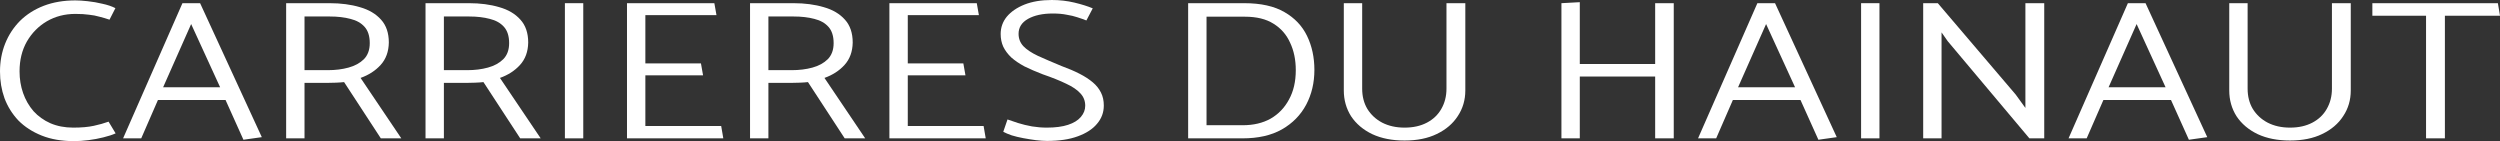
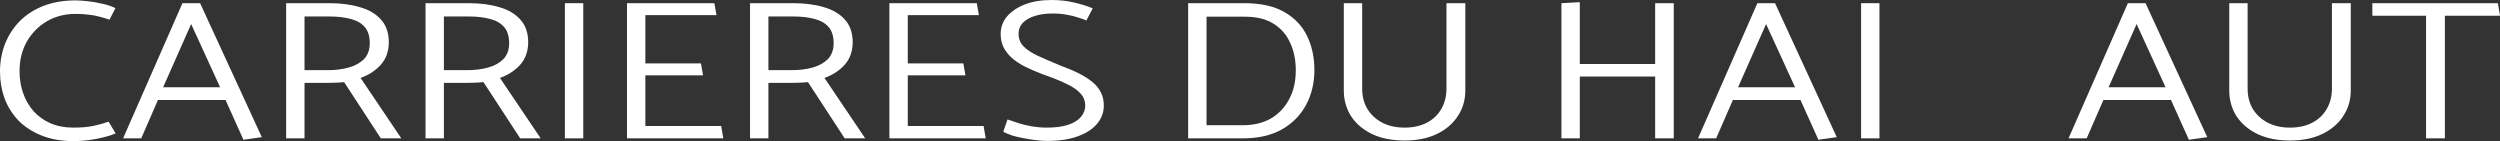
<svg xmlns="http://www.w3.org/2000/svg" width="124" height="7" viewBox="0 0 124 7" fill="none">
  <rect x="0" y="0" width="124" height="7" fill="#333333" stroke="none" />
  <path d="M5.724 0.404L5.432 0.976C5.26 0.917 5.093 0.868 4.929 0.828C4.774 0.782 4.602 0.749 4.415 0.73C4.229 0.703 4.003 0.69 3.738 0.69C3.216 0.69 2.745 0.812 2.325 1.055C1.912 1.298 1.581 1.633 1.332 2.061C1.09 2.488 0.97 2.981 0.97 3.539C0.97 3.921 1.028 4.279 1.145 4.614C1.262 4.949 1.433 5.248 1.659 5.511C1.892 5.768 2.173 5.968 2.5 6.113C2.835 6.257 3.212 6.33 3.633 6.33C4.038 6.33 4.377 6.3 4.649 6.241C4.922 6.182 5.167 6.113 5.385 6.034L5.735 6.615C5.572 6.688 5.369 6.754 5.128 6.813C4.894 6.872 4.649 6.918 4.392 6.951C4.135 6.984 3.894 7 3.668 7C3.06 7 2.527 6.908 2.068 6.724C1.608 6.54 1.223 6.29 0.911 5.975C0.607 5.653 0.378 5.285 0.222 4.87C0.074 4.456 0 4.016 0 3.549C0 3.05 0.086 2.586 0.257 2.159C0.428 1.732 0.674 1.357 0.993 1.035C1.32 0.713 1.713 0.463 2.173 0.286C2.64 0.108 3.162 0.02 3.738 0.02C3.901 0.02 4.104 0.033 4.345 0.059C4.595 0.085 4.84 0.128 5.081 0.187C5.33 0.24 5.545 0.312 5.724 0.404Z" fill="white" />
  <path d="M10.918 4.328L9.481 1.193L8.091 4.328H10.918ZM9.049 0.158H9.925L12.986 6.803L12.074 6.931L11.187 4.959H7.834L7.005 6.862H6.105L9.049 0.158Z" fill="white" />
  <path d="M16.354 0.818H15.104V3.48L16.261 3.48C16.634 3.48 16.977 3.438 17.288 3.352C17.6 3.267 17.853 3.129 18.048 2.938C18.242 2.741 18.34 2.475 18.34 2.139C18.34 1.791 18.254 1.522 18.083 1.331C17.912 1.14 17.678 1.009 17.382 0.937C17.086 0.858 16.743 0.818 16.354 0.818ZM14.193 0.158L16.354 0.158C16.907 0.158 17.405 0.223 17.849 0.355C18.293 0.48 18.643 0.687 18.901 0.976C19.157 1.259 19.286 1.637 19.286 2.11C19.278 2.563 19.142 2.935 18.877 3.224C18.62 3.507 18.289 3.72 17.884 3.865L19.905 6.862H18.889L17.067 4.072C16.957 4.085 16.821 4.095 16.658 4.101C16.502 4.108 16.358 4.111 16.226 4.111H15.104V6.862H14.193V0.158Z" fill="white" />
  <path d="M23.267 0.818H22.017V3.48H23.173C23.547 3.48 23.89 3.438 24.201 3.352C24.513 3.267 24.766 3.129 24.961 2.938C25.155 2.741 25.253 2.475 25.253 2.139C25.253 1.791 25.167 1.522 24.996 1.331C24.824 1.14 24.591 1.009 24.295 0.937C23.999 0.858 23.656 0.818 23.267 0.818ZM21.106 0.158L23.267 0.158C23.82 0.158 24.318 0.223 24.762 0.355C25.206 0.48 25.556 0.687 25.813 0.976C26.07 1.259 26.199 1.637 26.199 2.11C26.191 2.563 26.055 2.935 25.79 3.224C25.533 3.507 25.202 3.72 24.797 3.865L26.818 6.862H25.802L23.979 4.072C23.87 4.085 23.734 4.095 23.57 4.101C23.415 4.108 23.271 4.111 23.138 4.111H22.017V6.862H21.106V0.158Z" fill="white" />
  <path d="M28.93 6.862H28.019V0.158H28.93V6.862Z" fill="white" />
  <path d="M35.876 6.862L31.099 6.862V0.158L35.432 0.158L35.537 0.749H32.01V3.145H34.767L34.872 3.737H32.01V6.251H35.771L35.876 6.862Z" fill="white" />
  <path d="M39.362 0.818H38.113V3.48H39.269C39.643 3.48 39.986 3.438 40.297 3.352C40.608 3.267 40.862 3.129 41.056 2.938C41.251 2.741 41.348 2.475 41.348 2.139C41.348 1.791 41.263 1.522 41.091 1.331C40.92 1.14 40.686 1.009 40.391 0.937C40.095 0.858 39.752 0.818 39.362 0.818ZM37.202 0.158L39.362 0.158C39.915 0.158 40.414 0.223 40.858 0.355C41.302 0.48 41.652 0.687 41.909 0.976C42.166 1.259 42.294 1.637 42.294 2.11C42.287 2.563 42.15 2.935 41.886 3.224C41.629 3.507 41.298 3.72 40.893 3.865L42.914 6.862H41.897L40.075 4.072C39.966 4.085 39.83 4.095 39.666 4.101C39.511 4.108 39.366 4.111 39.234 4.111H38.113V6.862H37.202V0.158Z" fill="white" />
  <path d="M48.892 6.862H44.114V0.158L48.448 0.158L48.553 0.749H45.026V3.145H47.782L47.887 3.737H45.026V6.251H48.787L48.892 6.862Z" fill="white" />
  <path d="M49.762 6.537L49.972 5.925C50.12 5.978 50.295 6.037 50.498 6.103C50.708 6.169 50.938 6.224 51.187 6.27C51.436 6.31 51.681 6.33 51.923 6.33C52.343 6.33 52.694 6.284 52.974 6.192C53.254 6.1 53.465 5.971 53.605 5.807C53.753 5.636 53.827 5.449 53.827 5.245C53.827 5.002 53.745 4.795 53.581 4.624C53.426 4.453 53.192 4.295 52.881 4.151C52.569 4 52.184 3.845 51.724 3.687C51.382 3.556 51.078 3.424 50.813 3.293C50.556 3.155 50.338 3.007 50.159 2.849C49.988 2.685 49.855 2.508 49.762 2.317C49.676 2.126 49.633 1.916 49.633 1.686C49.633 1.364 49.734 1.078 49.937 0.828C50.147 0.578 50.439 0.378 50.813 0.227C51.195 0.076 51.646 0 52.168 0C52.557 0 52.931 0.043 53.289 0.128C53.648 0.214 53.951 0.309 54.2 0.414L53.885 1.015C53.753 0.963 53.605 0.91 53.441 0.858C53.285 0.805 53.106 0.762 52.904 0.73C52.709 0.69 52.48 0.67 52.215 0.67C51.716 0.67 51.307 0.759 50.988 0.937C50.677 1.114 50.521 1.361 50.521 1.676C50.521 1.913 50.599 2.116 50.755 2.287C50.918 2.458 51.16 2.619 51.479 2.77C51.798 2.915 52.188 3.083 52.647 3.273C52.99 3.398 53.289 3.526 53.546 3.658C53.803 3.789 54.021 3.931 54.2 4.082C54.38 4.233 54.516 4.404 54.609 4.594C54.703 4.778 54.749 4.992 54.749 5.235C54.749 5.577 54.637 5.879 54.411 6.142C54.193 6.405 53.873 6.612 53.453 6.763C53.04 6.915 52.534 6.99 51.934 6.99C51.771 6.99 51.584 6.977 51.374 6.951C51.171 6.924 50.965 6.892 50.755 6.852C50.544 6.813 50.354 6.767 50.182 6.714C50.011 6.655 49.871 6.596 49.762 6.537Z" fill="white" />
  <path d="M61.631 6.862H58.932V0.158L61.713 0.158C62.538 0.158 63.204 0.306 63.71 0.601C64.216 0.891 64.59 1.285 64.831 1.785C65.073 2.284 65.194 2.846 65.194 3.47C65.194 4.108 65.057 4.683 64.785 5.196C64.512 5.708 64.111 6.116 63.582 6.418C63.06 6.714 62.41 6.862 61.631 6.862ZM61.748 0.828L59.844 0.828V6.211H61.642C62.172 6.211 62.632 6.103 63.021 5.886C63.41 5.662 63.714 5.347 63.932 4.939C64.158 4.532 64.271 4.046 64.271 3.48C64.271 2.968 64.177 2.514 63.99 2.12C63.811 1.719 63.535 1.403 63.161 1.173C62.795 0.943 62.324 0.828 61.748 0.828Z" fill="white" />
  <path d="M67.564 0.158V4.397C67.564 4.778 67.649 5.114 67.821 5.403C68 5.692 68.245 5.919 68.556 6.083C68.876 6.247 69.246 6.33 69.666 6.33C70.094 6.33 70.464 6.247 70.776 6.083C71.087 5.919 71.325 5.692 71.489 5.403C71.66 5.107 71.745 4.772 71.745 4.397V0.158H72.68V4.486C72.68 4.959 72.555 5.383 72.306 5.758C72.065 6.132 71.718 6.428 71.266 6.645C70.823 6.862 70.289 6.97 69.666 6.97C69.051 6.97 68.518 6.865 68.066 6.655C67.614 6.438 67.264 6.142 67.015 5.768C66.773 5.386 66.653 4.959 66.653 4.486V0.158L67.564 0.158Z" fill="white" />
  <path d="M83.018 6.862H82.096V3.796L78.358 3.796V6.862H77.447V0.158L78.358 0.108V3.175L82.096 3.175V0.158L83.018 0.158V6.862Z" fill="white" />
  <path d="M89.035 4.328L87.598 1.193L86.208 4.328H89.035ZM87.166 0.158H88.042L91.103 6.803L90.192 6.931L89.304 4.959H85.951L85.122 6.862H84.223L87.166 0.158Z" fill="white" />
  <path d="M93.221 6.862H92.31V0.158L93.221 0.158V6.862Z" fill="white" />
-   <path d="M96.301 6.862L95.39 6.862V0.158H96.115L99.981 4.693L100.46 5.354V0.158L101.394 0.158V6.862H100.658L96.605 2.041L96.301 1.607V6.862Z" fill="white" />
  <path d="M107.412 4.328L105.976 1.193L104.586 4.328H107.412ZM105.543 0.158H106.419L109.48 6.803L108.569 6.931L107.681 4.959H104.329L103.499 6.862H102.6L105.543 0.158Z" fill="white" />
  <path d="M111.482 0.158V4.397C111.482 4.778 111.567 5.114 111.739 5.403C111.918 5.692 112.163 5.919 112.475 6.083C112.794 6.247 113.164 6.33 113.584 6.33C114.013 6.33 114.383 6.247 114.694 6.083C115.006 5.919 115.243 5.692 115.407 5.403C115.578 5.107 115.664 4.772 115.664 4.397V0.158H116.598V4.486C116.598 4.959 116.474 5.383 116.224 5.758C115.983 6.132 115.636 6.428 115.185 6.645C114.741 6.862 114.207 6.97 113.584 6.97C112.969 6.97 112.436 6.865 111.984 6.655C111.532 6.438 111.182 6.142 110.933 5.768C110.691 5.386 110.571 4.959 110.571 4.486V0.158L111.482 0.158Z" fill="white" />
  <path d="M123.895 0.158L124 0.779L121.267 0.779V6.862H120.332V0.779H117.669V0.158L123.895 0.158Z" fill="white" />
</svg>